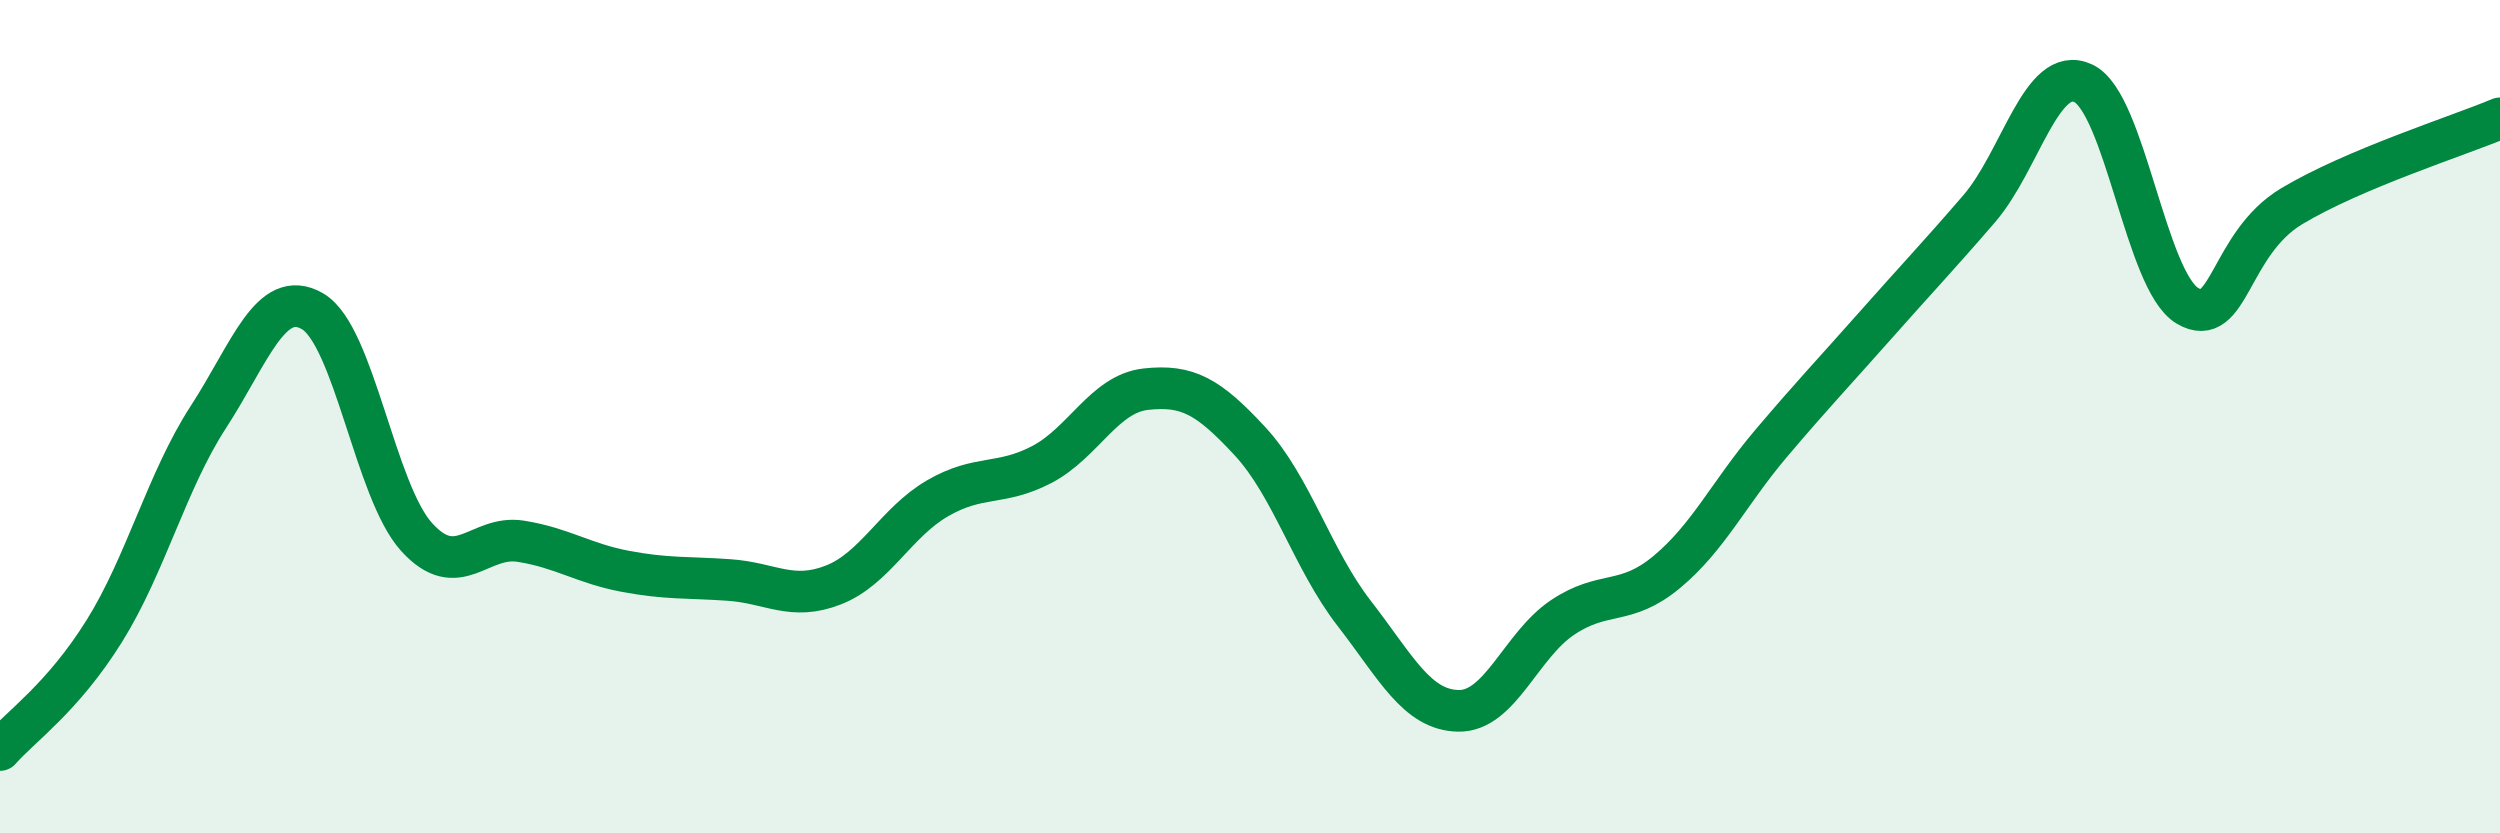
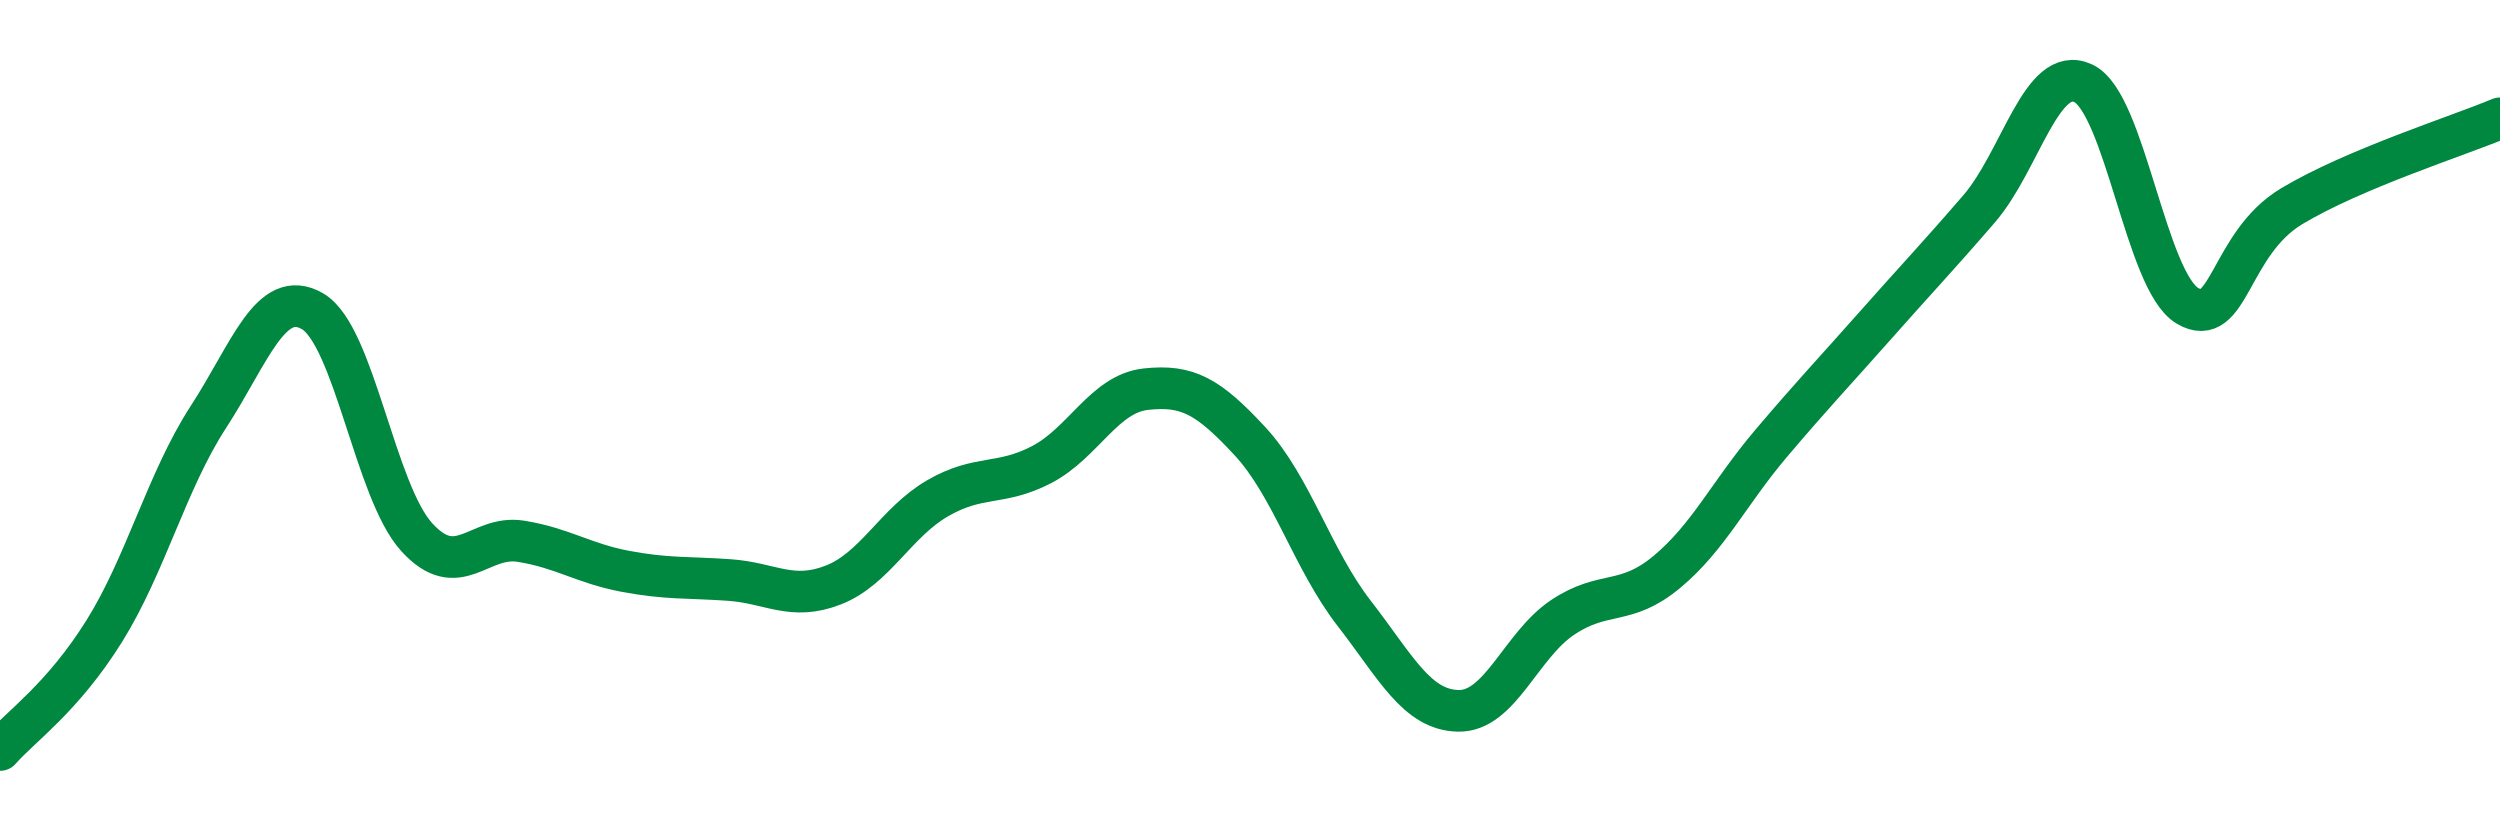
<svg xmlns="http://www.w3.org/2000/svg" width="60" height="20" viewBox="0 0 60 20">
-   <path d="M 0,18 C 0.5,17.43 1.5,16.75 2.5,15.15 C 3.5,13.55 4,11.55 5,10.01 C 6,8.47 6.5,6.89 7.5,7.47 C 8.5,8.05 9,11.79 10,12.89 C 11,13.99 11.5,12.83 12.5,12.99 C 13.5,13.15 14,13.52 15,13.71 C 16,13.9 16.5,13.85 17.5,13.92 C 18.5,13.99 19,14.43 20,14.04 C 21,13.65 21.5,12.54 22.5,11.96 C 23.5,11.38 24,11.67 25,11.15 C 26,10.63 26.5,9.45 27.5,9.34 C 28.5,9.23 29,9.51 30,10.59 C 31,11.67 31.5,13.43 32.5,14.72 C 33.5,16.01 34,17.04 35,17.06 C 36,17.08 36.5,15.49 37.5,14.82 C 38.5,14.15 39,14.56 40,13.73 C 41,12.9 41.5,11.83 42.5,10.65 C 43.5,9.47 44,8.95 45,7.82 C 46,6.69 46.5,6.17 47.5,5.01 C 48.5,3.85 49,1.53 50,2 C 51,2.47 51.5,6.75 52.5,7.34 C 53.5,7.93 53.5,5.85 55,4.95 C 56.5,4.05 59,3.26 60,2.84L60 20L0 20Z" fill="#008740" opacity="0.1" stroke-linecap="round" stroke-linejoin="round" />
  <path d="M 0,18 C 0.5,17.43 1.5,16.75 2.5,15.15 C 3.5,13.55 4,11.55 5,10.01 C 6,8.47 6.5,6.89 7.5,7.47 C 8.5,8.05 9,11.79 10,12.89 C 11,13.99 11.5,12.83 12.5,12.99 C 13.5,13.15 14,13.52 15,13.71 C 16,13.9 16.5,13.85 17.5,13.92 C 18.5,13.99 19,14.43 20,14.04 C 21,13.65 21.5,12.54 22.5,11.96 C 23.5,11.38 24,11.67 25,11.15 C 26,10.63 26.5,9.45 27.5,9.34 C 28.5,9.23 29,9.51 30,10.59 C 31,11.67 31.5,13.43 32.5,14.72 C 33.5,16.01 34,17.04 35,17.06 C 36,17.08 36.5,15.49 37.5,14.82 C 38.5,14.15 39,14.56 40,13.73 C 41,12.9 41.5,11.83 42.5,10.65 C 43.5,9.47 44,8.95 45,7.82 C 46,6.69 46.5,6.17 47.5,5.01 C 48.5,3.85 49,1.53 50,2 C 51,2.47 51.5,6.75 52.5,7.34 C 53.5,7.93 53.5,5.85 55,4.95 C 56.5,4.05 59,3.26 60,2.84" stroke="#008740" stroke-width="1" fill="none" stroke-linecap="round" stroke-linejoin="round" />
</svg>